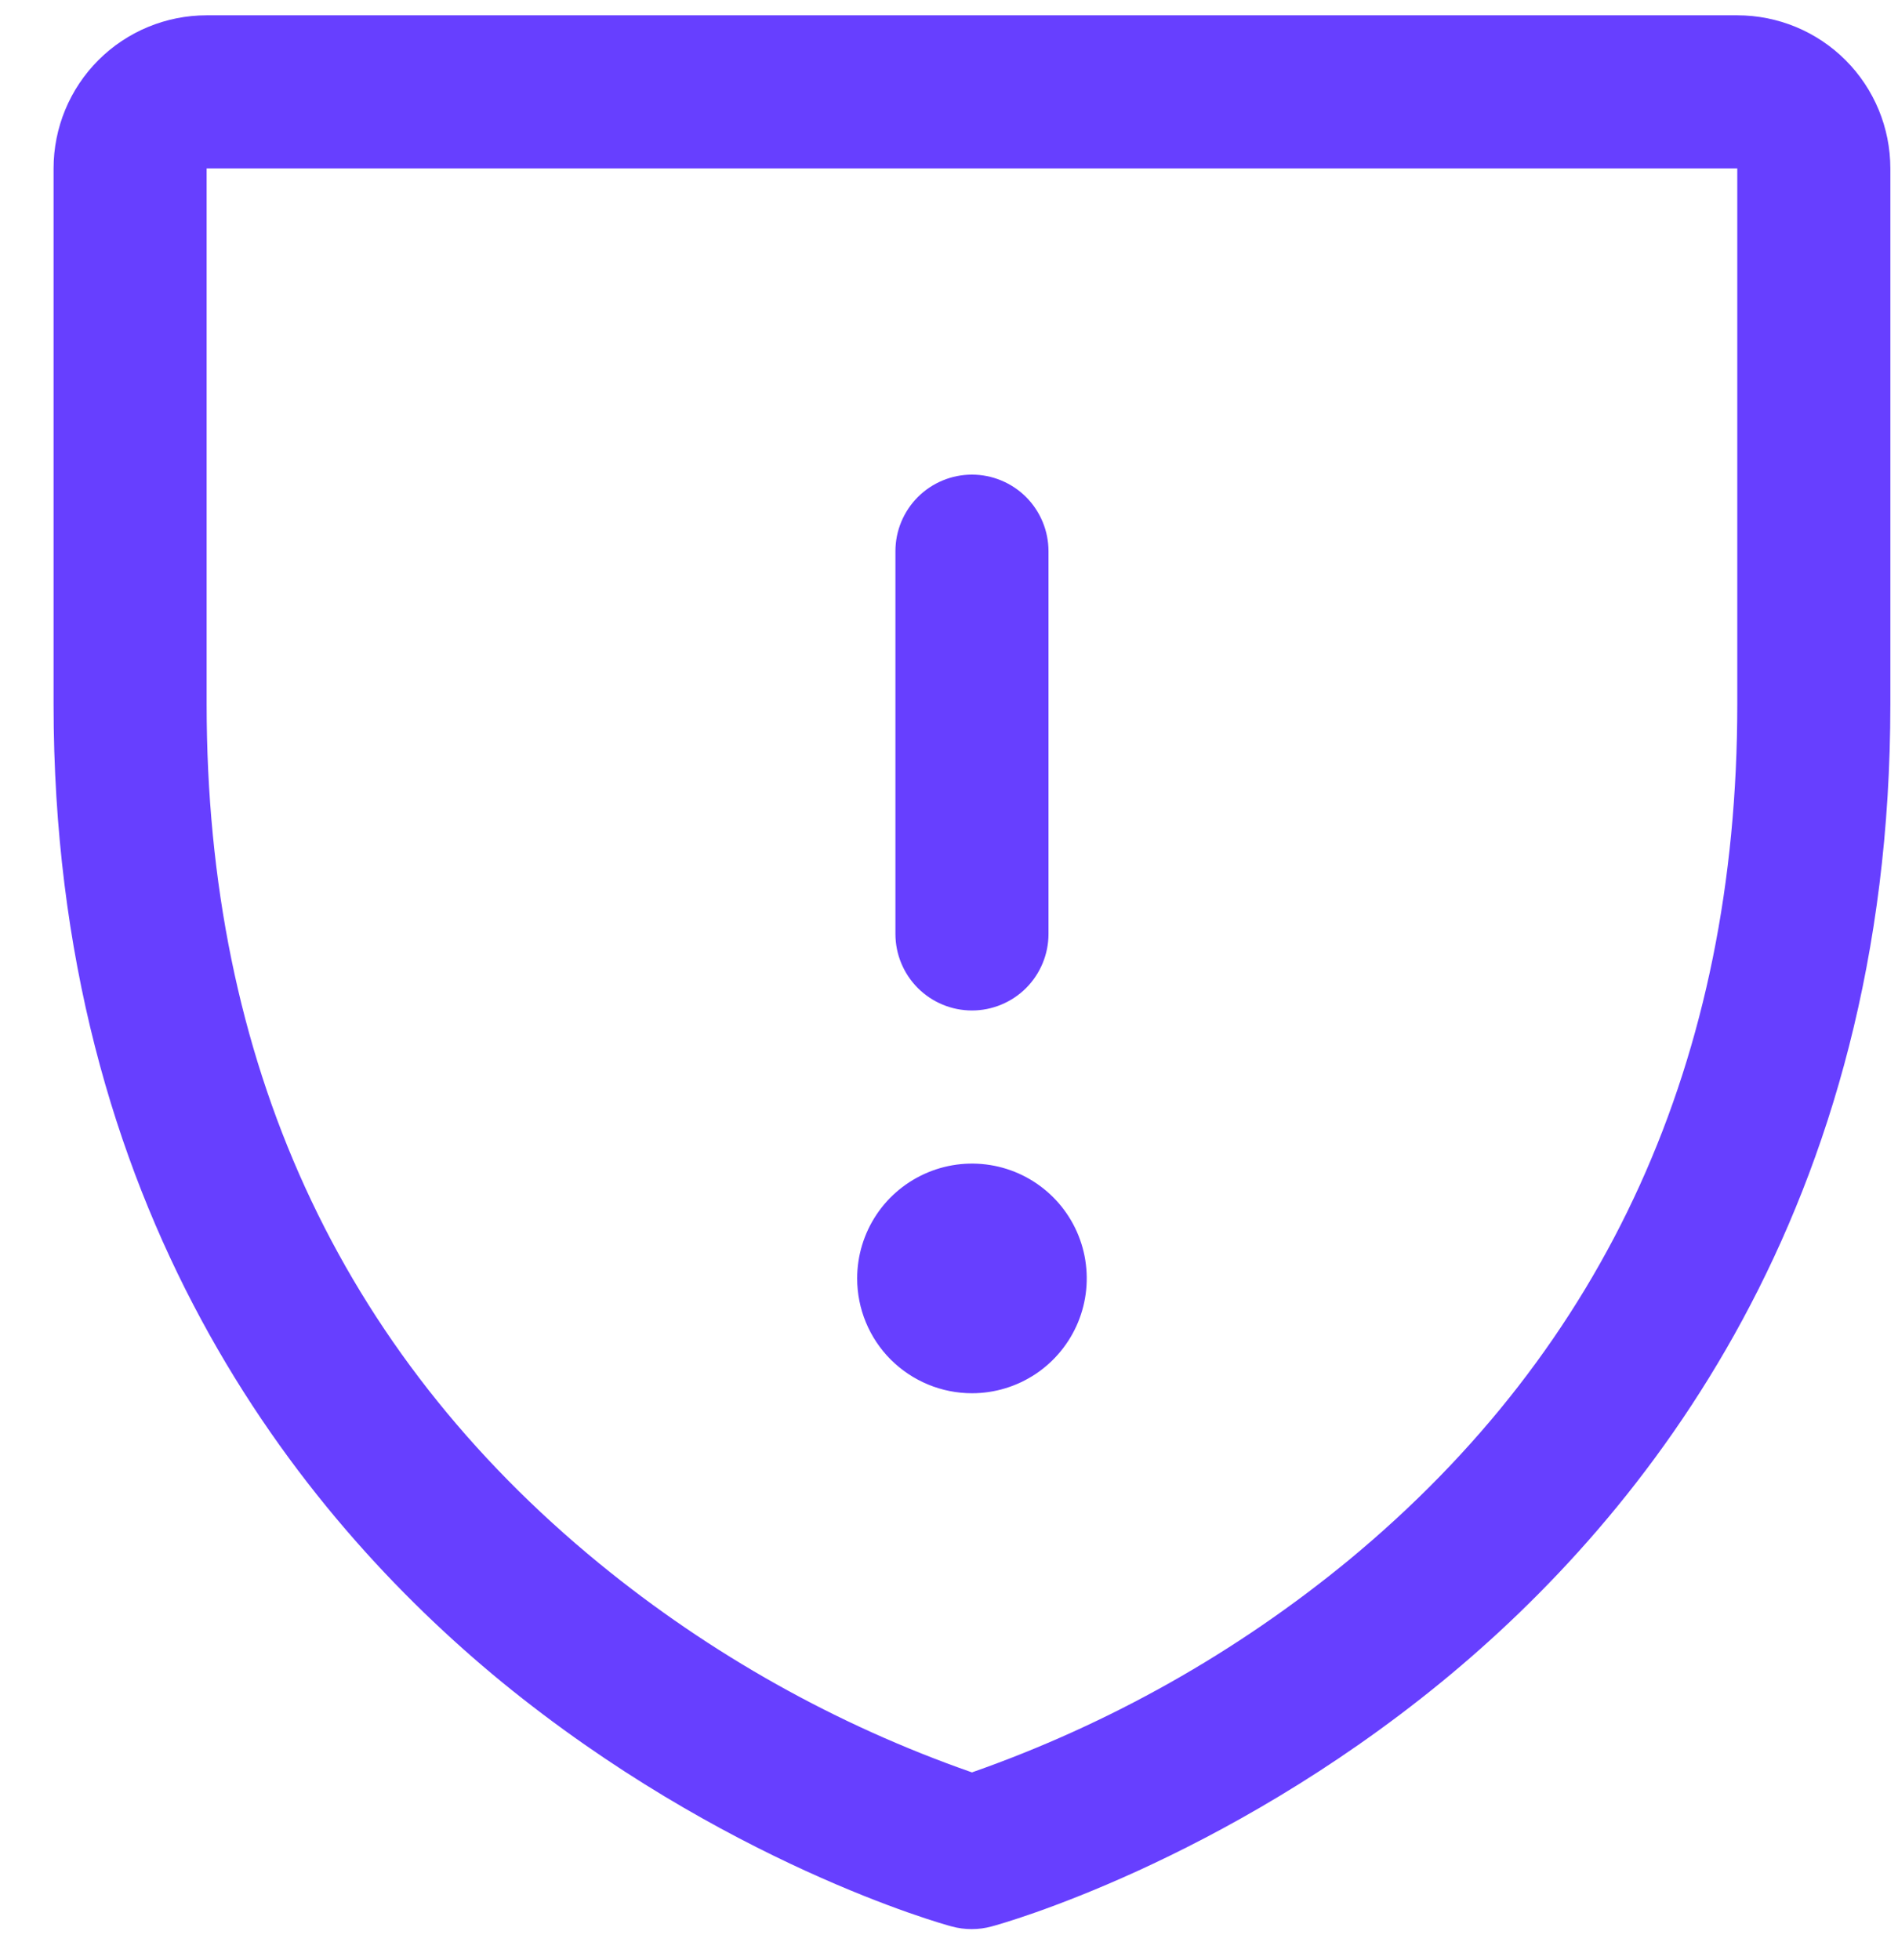
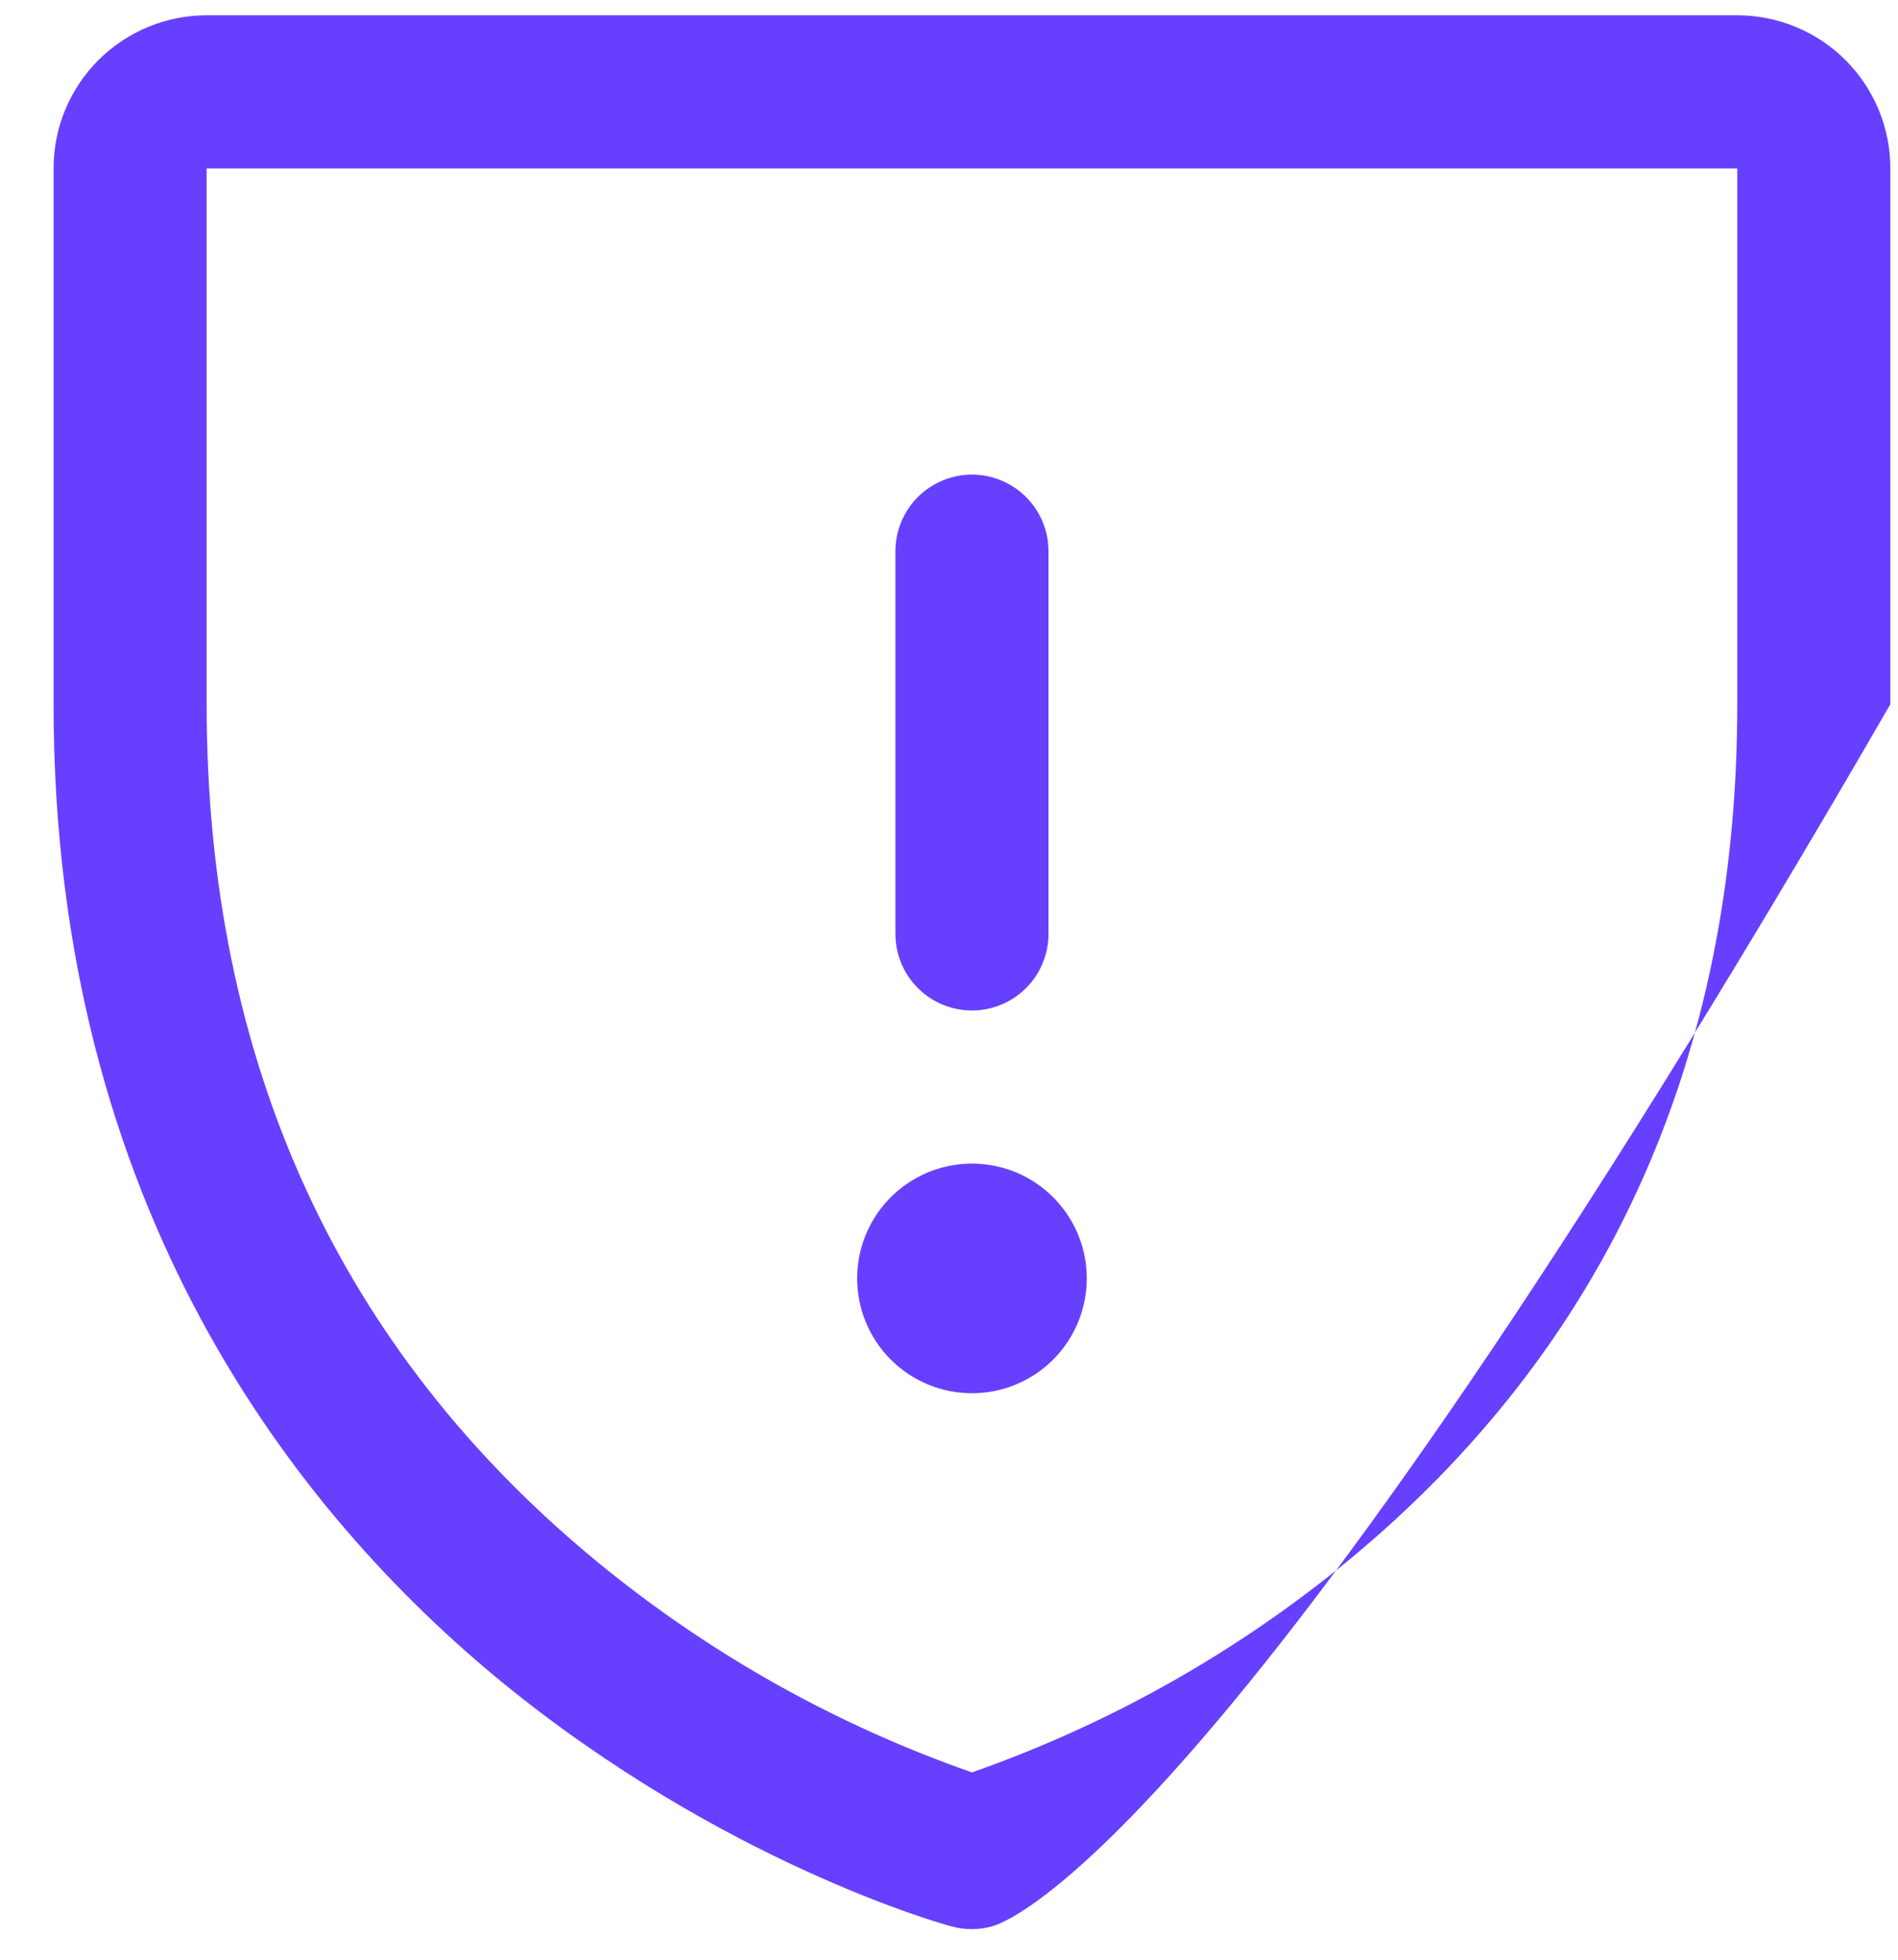
<svg xmlns="http://www.w3.org/2000/svg" width="31" height="32" viewBox="0 0 31 32" fill="none">
-   <path d="M14.625 15.25V9C14.625 8.668 14.757 8.351 14.991 8.116C15.226 7.882 15.543 7.75 15.875 7.75C16.206 7.75 16.524 7.882 16.759 8.116C16.993 8.351 17.125 8.668 17.125 9V15.25C17.125 15.582 16.993 15.899 16.759 16.134C16.524 16.368 16.206 16.5 15.875 16.5C15.543 16.5 15.226 16.368 14.991 16.134C14.757 15.899 14.625 15.582 14.625 15.25ZM15.875 22.75C16.246 22.75 16.608 22.64 16.917 22.434C17.225 22.228 17.465 21.935 17.607 21.593C17.749 21.25 17.786 20.873 17.714 20.509C17.642 20.145 17.463 19.811 17.201 19.549C16.939 19.287 16.605 19.108 16.241 19.036C15.877 18.964 15.5 19.001 15.158 19.143C14.815 19.285 14.522 19.525 14.316 19.833C14.11 20.142 14 20.504 14 20.875C14 21.372 14.197 21.849 14.549 22.201C14.901 22.552 15.378 22.75 15.875 22.75ZM30.875 2.75V11.5C30.875 19.738 26.887 24.73 23.542 27.467C19.939 30.414 16.355 31.416 16.198 31.456C15.984 31.515 15.757 31.515 15.542 31.456C15.386 31.416 11.806 30.414 8.198 27.467C4.862 24.73 0.875 19.738 0.875 11.5V2.75C0.875 2.087 1.138 1.451 1.607 0.982C2.076 0.513 2.712 0.25 3.375 0.25H28.375C29.038 0.25 29.674 0.513 30.143 0.982C30.612 1.451 30.875 2.087 30.875 2.75ZM28.375 2.75H3.375V11.5C3.375 17.328 5.534 22.048 9.792 25.533C11.605 27.015 13.664 28.169 15.875 28.941C18.116 28.155 20.2 26.981 22.033 25.472C26.241 21.994 28.375 17.292 28.375 11.5V2.75Z" fill="#673FFF" />
+   <path d="M14.625 15.25V9C14.625 8.668 14.757 8.351 14.991 8.116C15.226 7.882 15.543 7.75 15.875 7.75C16.206 7.75 16.524 7.882 16.759 8.116C16.993 8.351 17.125 8.668 17.125 9V15.25C17.125 15.582 16.993 15.899 16.759 16.134C16.524 16.368 16.206 16.5 15.875 16.5C15.543 16.5 15.226 16.368 14.991 16.134C14.757 15.899 14.625 15.582 14.625 15.25ZM15.875 22.75C16.246 22.75 16.608 22.64 16.917 22.434C17.225 22.228 17.465 21.935 17.607 21.593C17.749 21.25 17.786 20.873 17.714 20.509C17.642 20.145 17.463 19.811 17.201 19.549C16.939 19.287 16.605 19.108 16.241 19.036C15.877 18.964 15.5 19.001 15.158 19.143C14.815 19.285 14.522 19.525 14.316 19.833C14.11 20.142 14 20.504 14 20.875C14 21.372 14.197 21.849 14.549 22.201C14.901 22.552 15.378 22.75 15.875 22.75ZM30.875 2.75V11.5C19.939 30.414 16.355 31.416 16.198 31.456C15.984 31.515 15.757 31.515 15.542 31.456C15.386 31.416 11.806 30.414 8.198 27.467C4.862 24.73 0.875 19.738 0.875 11.5V2.75C0.875 2.087 1.138 1.451 1.607 0.982C2.076 0.513 2.712 0.25 3.375 0.25H28.375C29.038 0.25 29.674 0.513 30.143 0.982C30.612 1.451 30.875 2.087 30.875 2.75ZM28.375 2.75H3.375V11.5C3.375 17.328 5.534 22.048 9.792 25.533C11.605 27.015 13.664 28.169 15.875 28.941C18.116 28.155 20.2 26.981 22.033 25.472C26.241 21.994 28.375 17.292 28.375 11.5V2.75Z" fill="#673FFF" />
</svg>